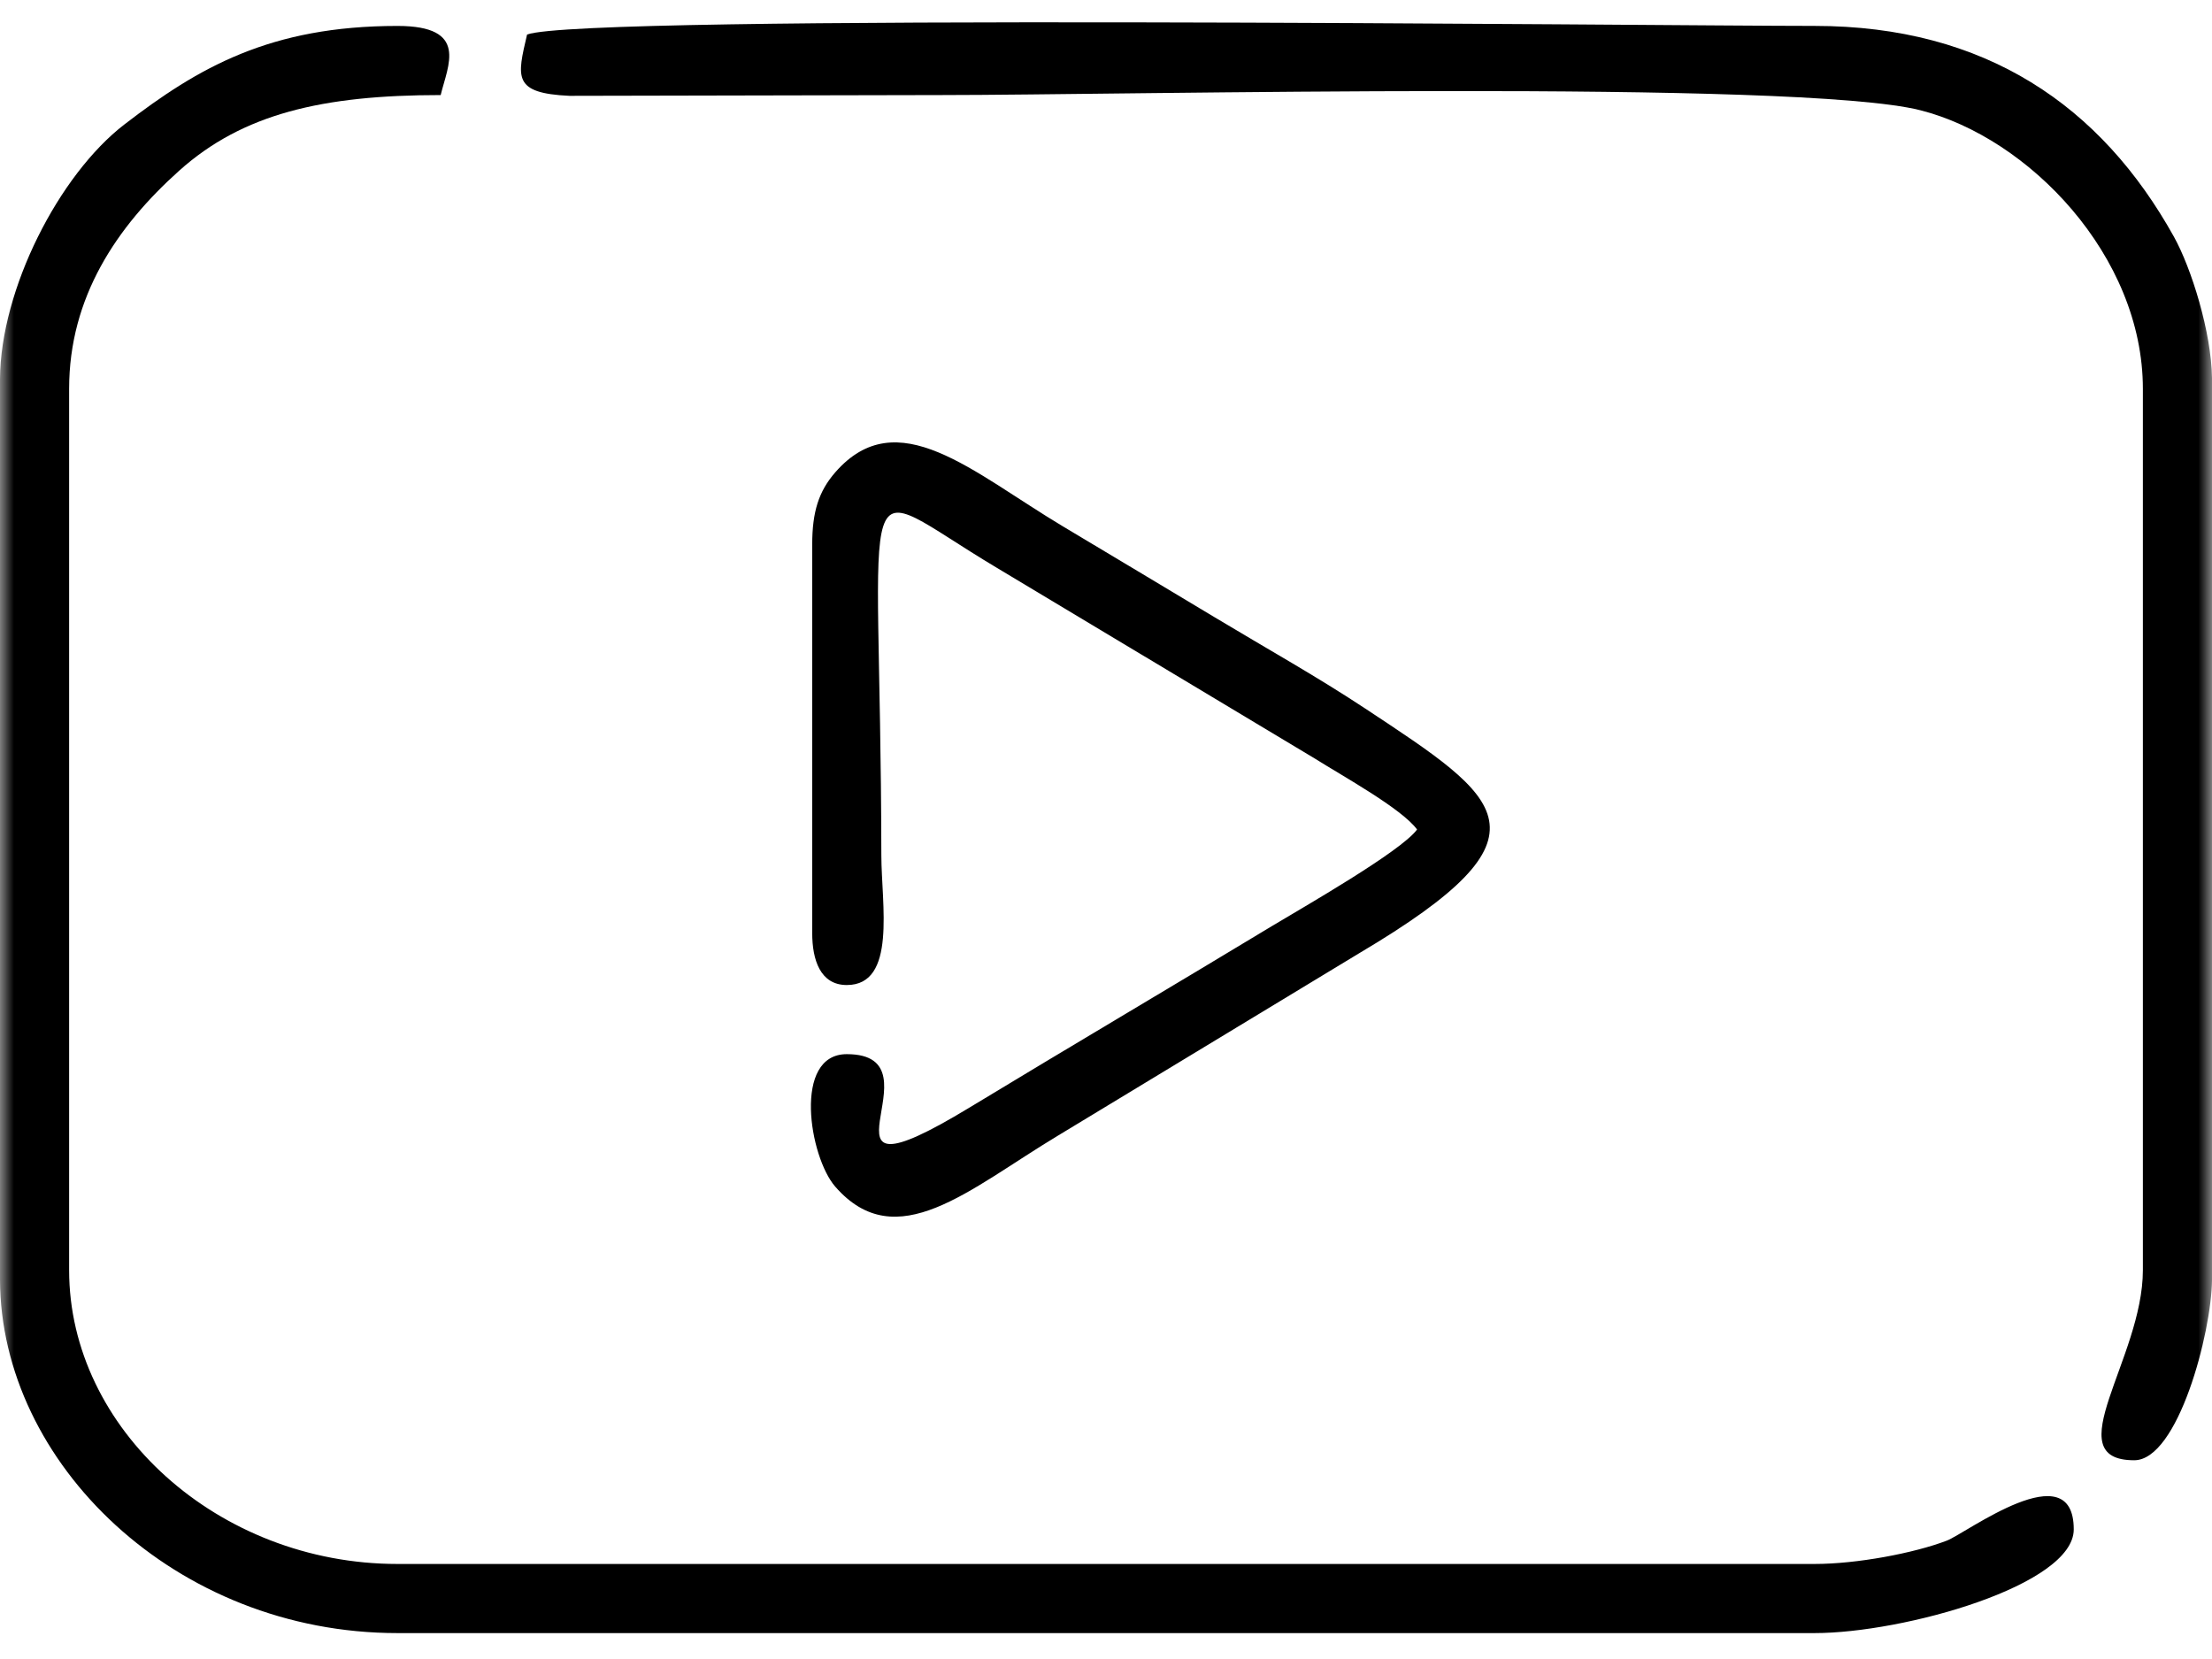
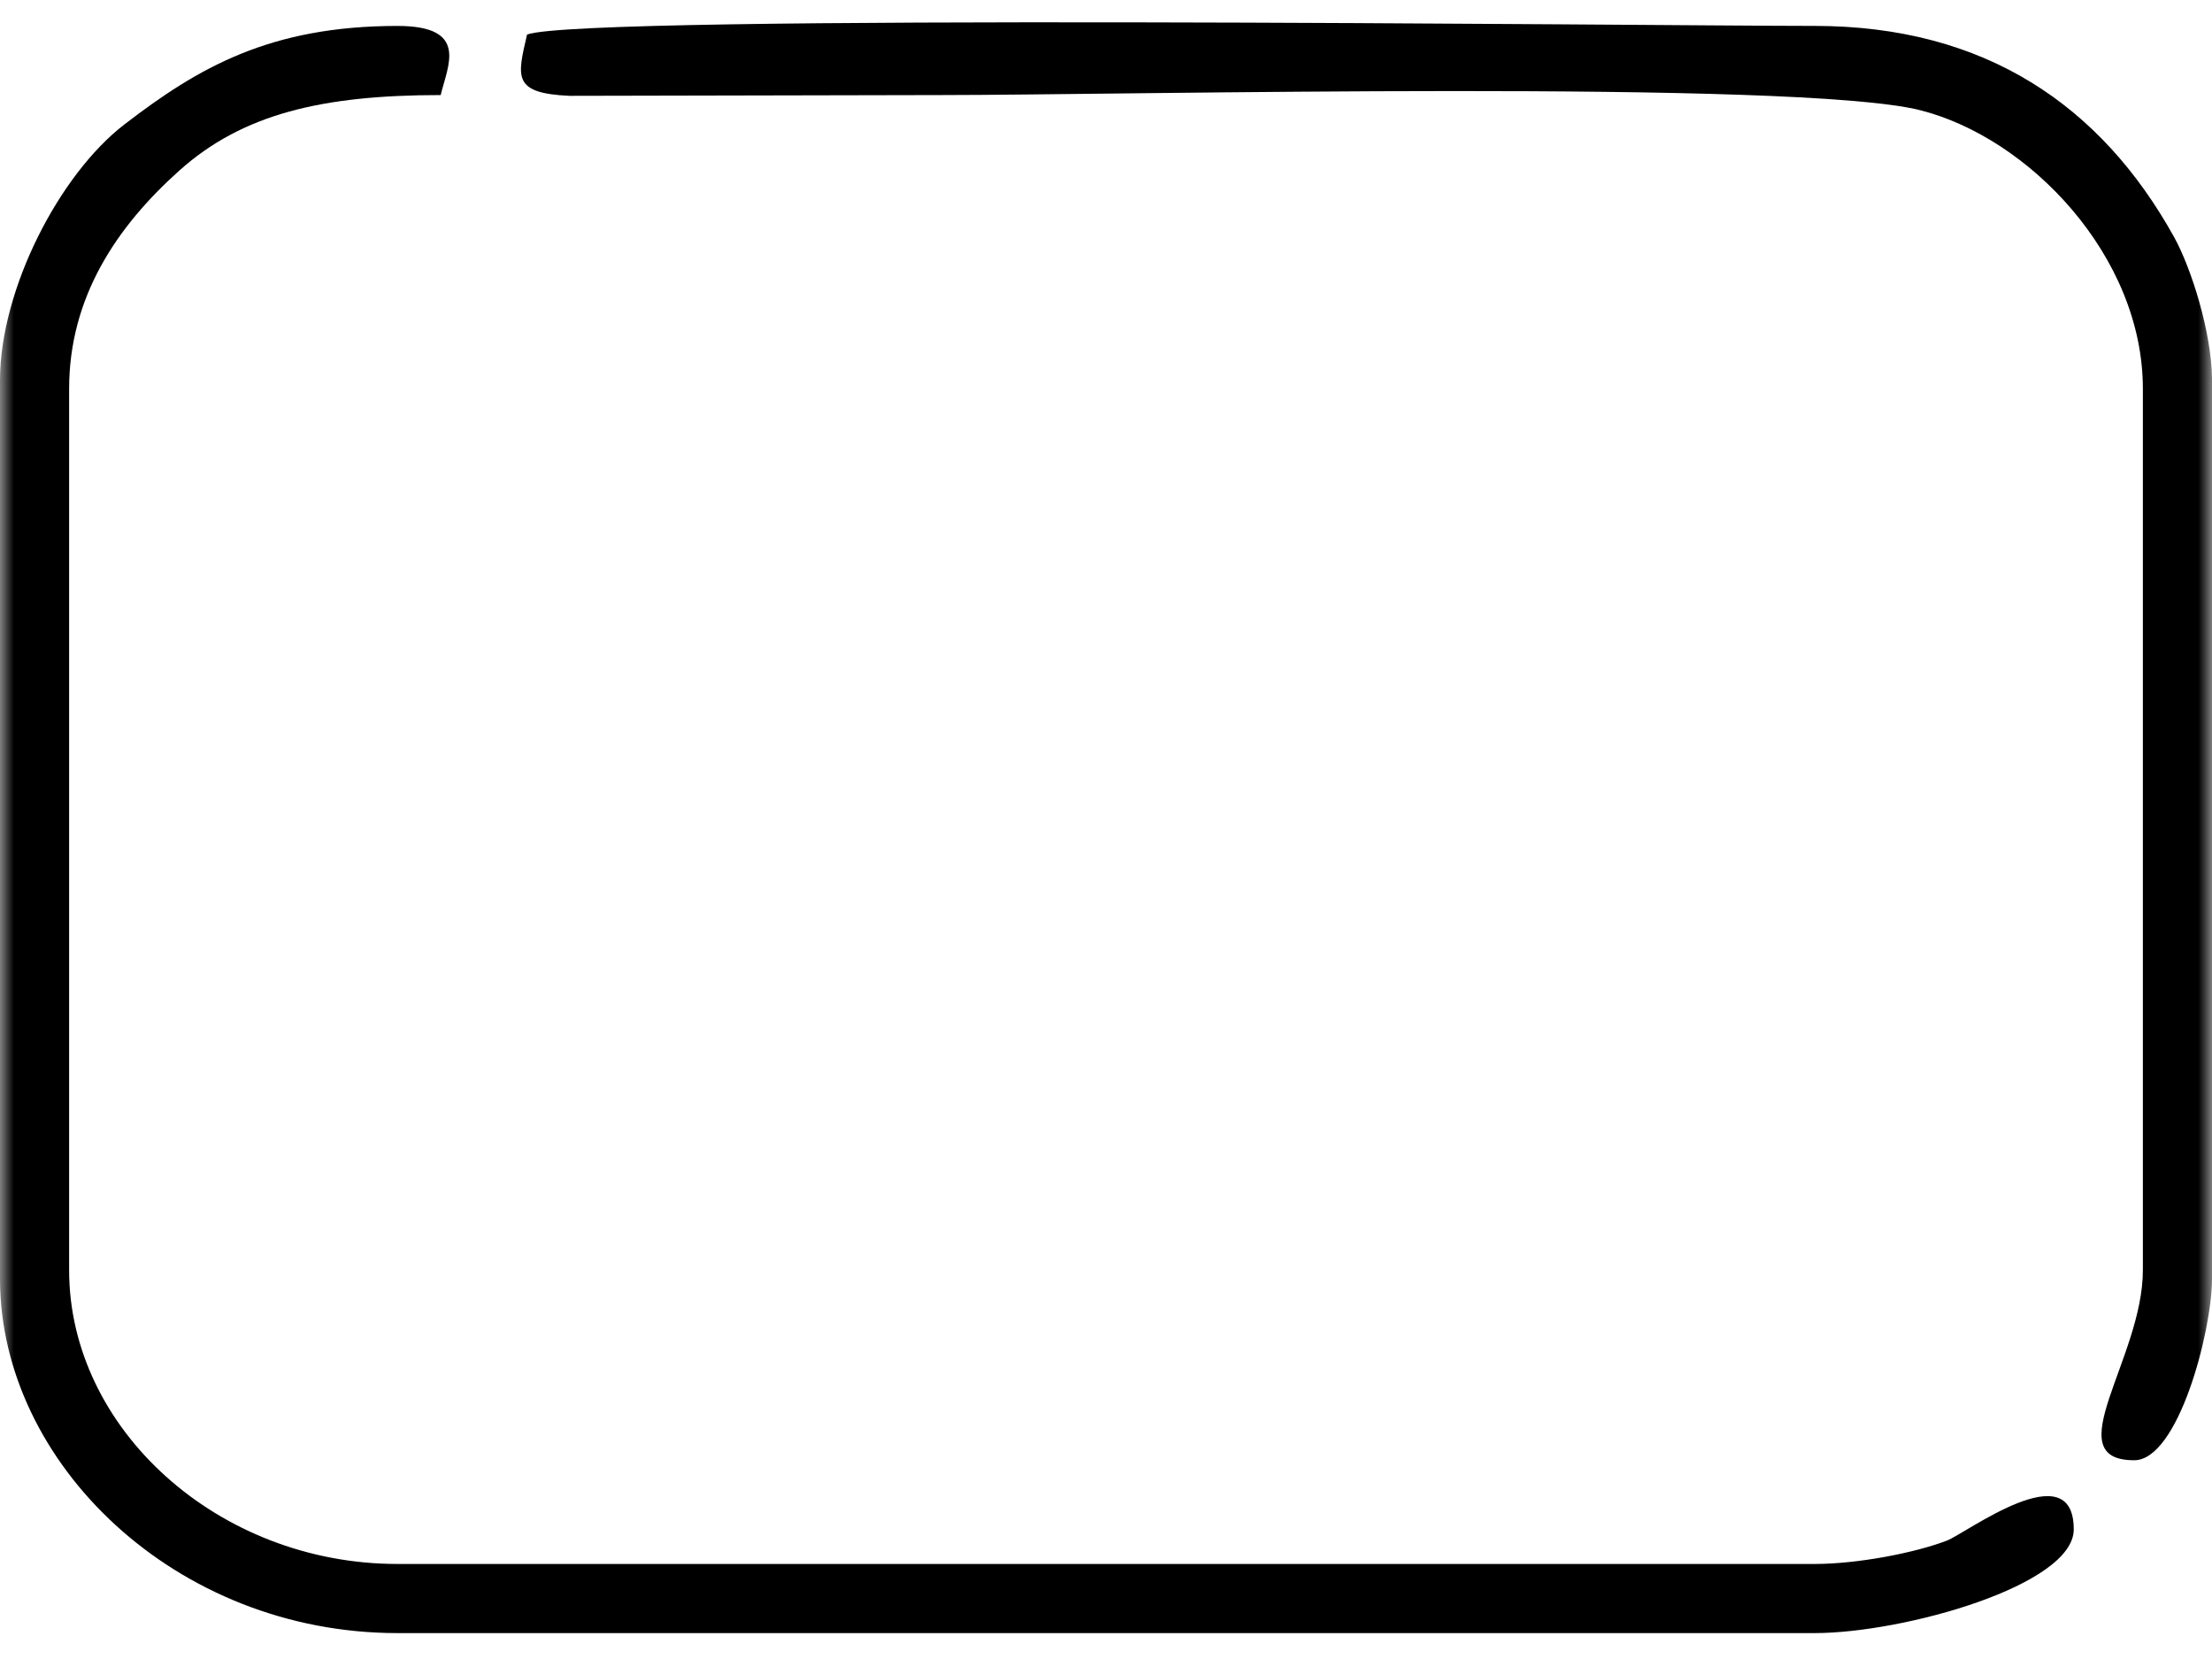
<svg xmlns="http://www.w3.org/2000/svg" width="80" height="60" viewBox="0 0 80 60" fill="none">
  <mask id="mask0_3_100" style="mask-type:luminance" maskUnits="userSpaceOnUse" x="0" y="0" width="80" height="60">
    <path d="M80 0H0V60H80V0Z" fill="white" />
  </mask>
  <g mask="url(#mask0_3_100)">
    <path fill-rule="evenodd" clip-rule="evenodd" d="M0 46.274C0.015 52.914 6.344 59.063 14.375 59.063H65.625C68.844 59.063 75 57.336 75 55.313C75 52.506 71.109 55.452 70.407 55.72C69.219 56.173 67.161 56.563 65.625 56.563H14.375C7.892 56.563 2.5 51.678 2.5 45.938V14.063C2.5 10.749 4.22 8.198 6.483 6.171C8.775 4.119 11.65 3.438 15.938 3.438C16.194 2.367 16.972 0.938 14.375 0.938C9.771 0.938 7.178 2.438 4.5 4.5C2.127 6.326 0.017 10.47 0 13.712V46.274Z" fill="black" />
    <path fill-rule="evenodd" clip-rule="evenodd" d="M19.062 1.25C18.704 2.789 18.528 3.371 20.595 3.466L34.062 3.438C40.604 3.438 65.033 2.869 69.45 3.987C73.375 4.98 77.5 9.253 77.5 14.062V45.938C77.5 49.137 74.352 52.812 77.187 52.812C78.767 52.812 79.981 48.207 80 46.295V13.671C79.977 12.012 79.254 9.698 78.624 8.564C75.993 3.832 71.811 0.937 65.624 0.937C60.151 0.937 21.02 0.49 19.062 1.25Z" fill="black" />
-     <path fill-rule="evenodd" clip-rule="evenodd" d="M29.375 19.687V33.75C29.375 34.709 29.664 35.625 30.625 35.625C32.439 35.625 31.878 32.697 31.875 30.937C31.852 16.275 30.69 17.337 36.036 20.526L47.561 27.439C48.551 28.064 50.697 29.244 51.25 30C50.666 30.797 47.145 32.804 45.996 33.496C44.094 34.643 42.46 35.623 40.526 36.776C38.596 37.928 36.956 38.91 35.059 40.059C28.724 43.898 34.236 38.125 30.625 38.125C28.663 38.125 29.268 41.84 30.208 42.917C32.422 45.453 35.041 43.009 38.26 41.073L49.16 34.473C56.418 30.171 54.349 28.914 49.375 25.625C47.631 24.471 45.829 23.467 43.927 22.323C41.985 21.155 40.324 20.164 38.455 19.045C35.145 17.064 32.45 14.515 30.208 17.083C29.61 17.769 29.375 18.513 29.375 19.687Z" fill="black" />
  </g>
</svg>